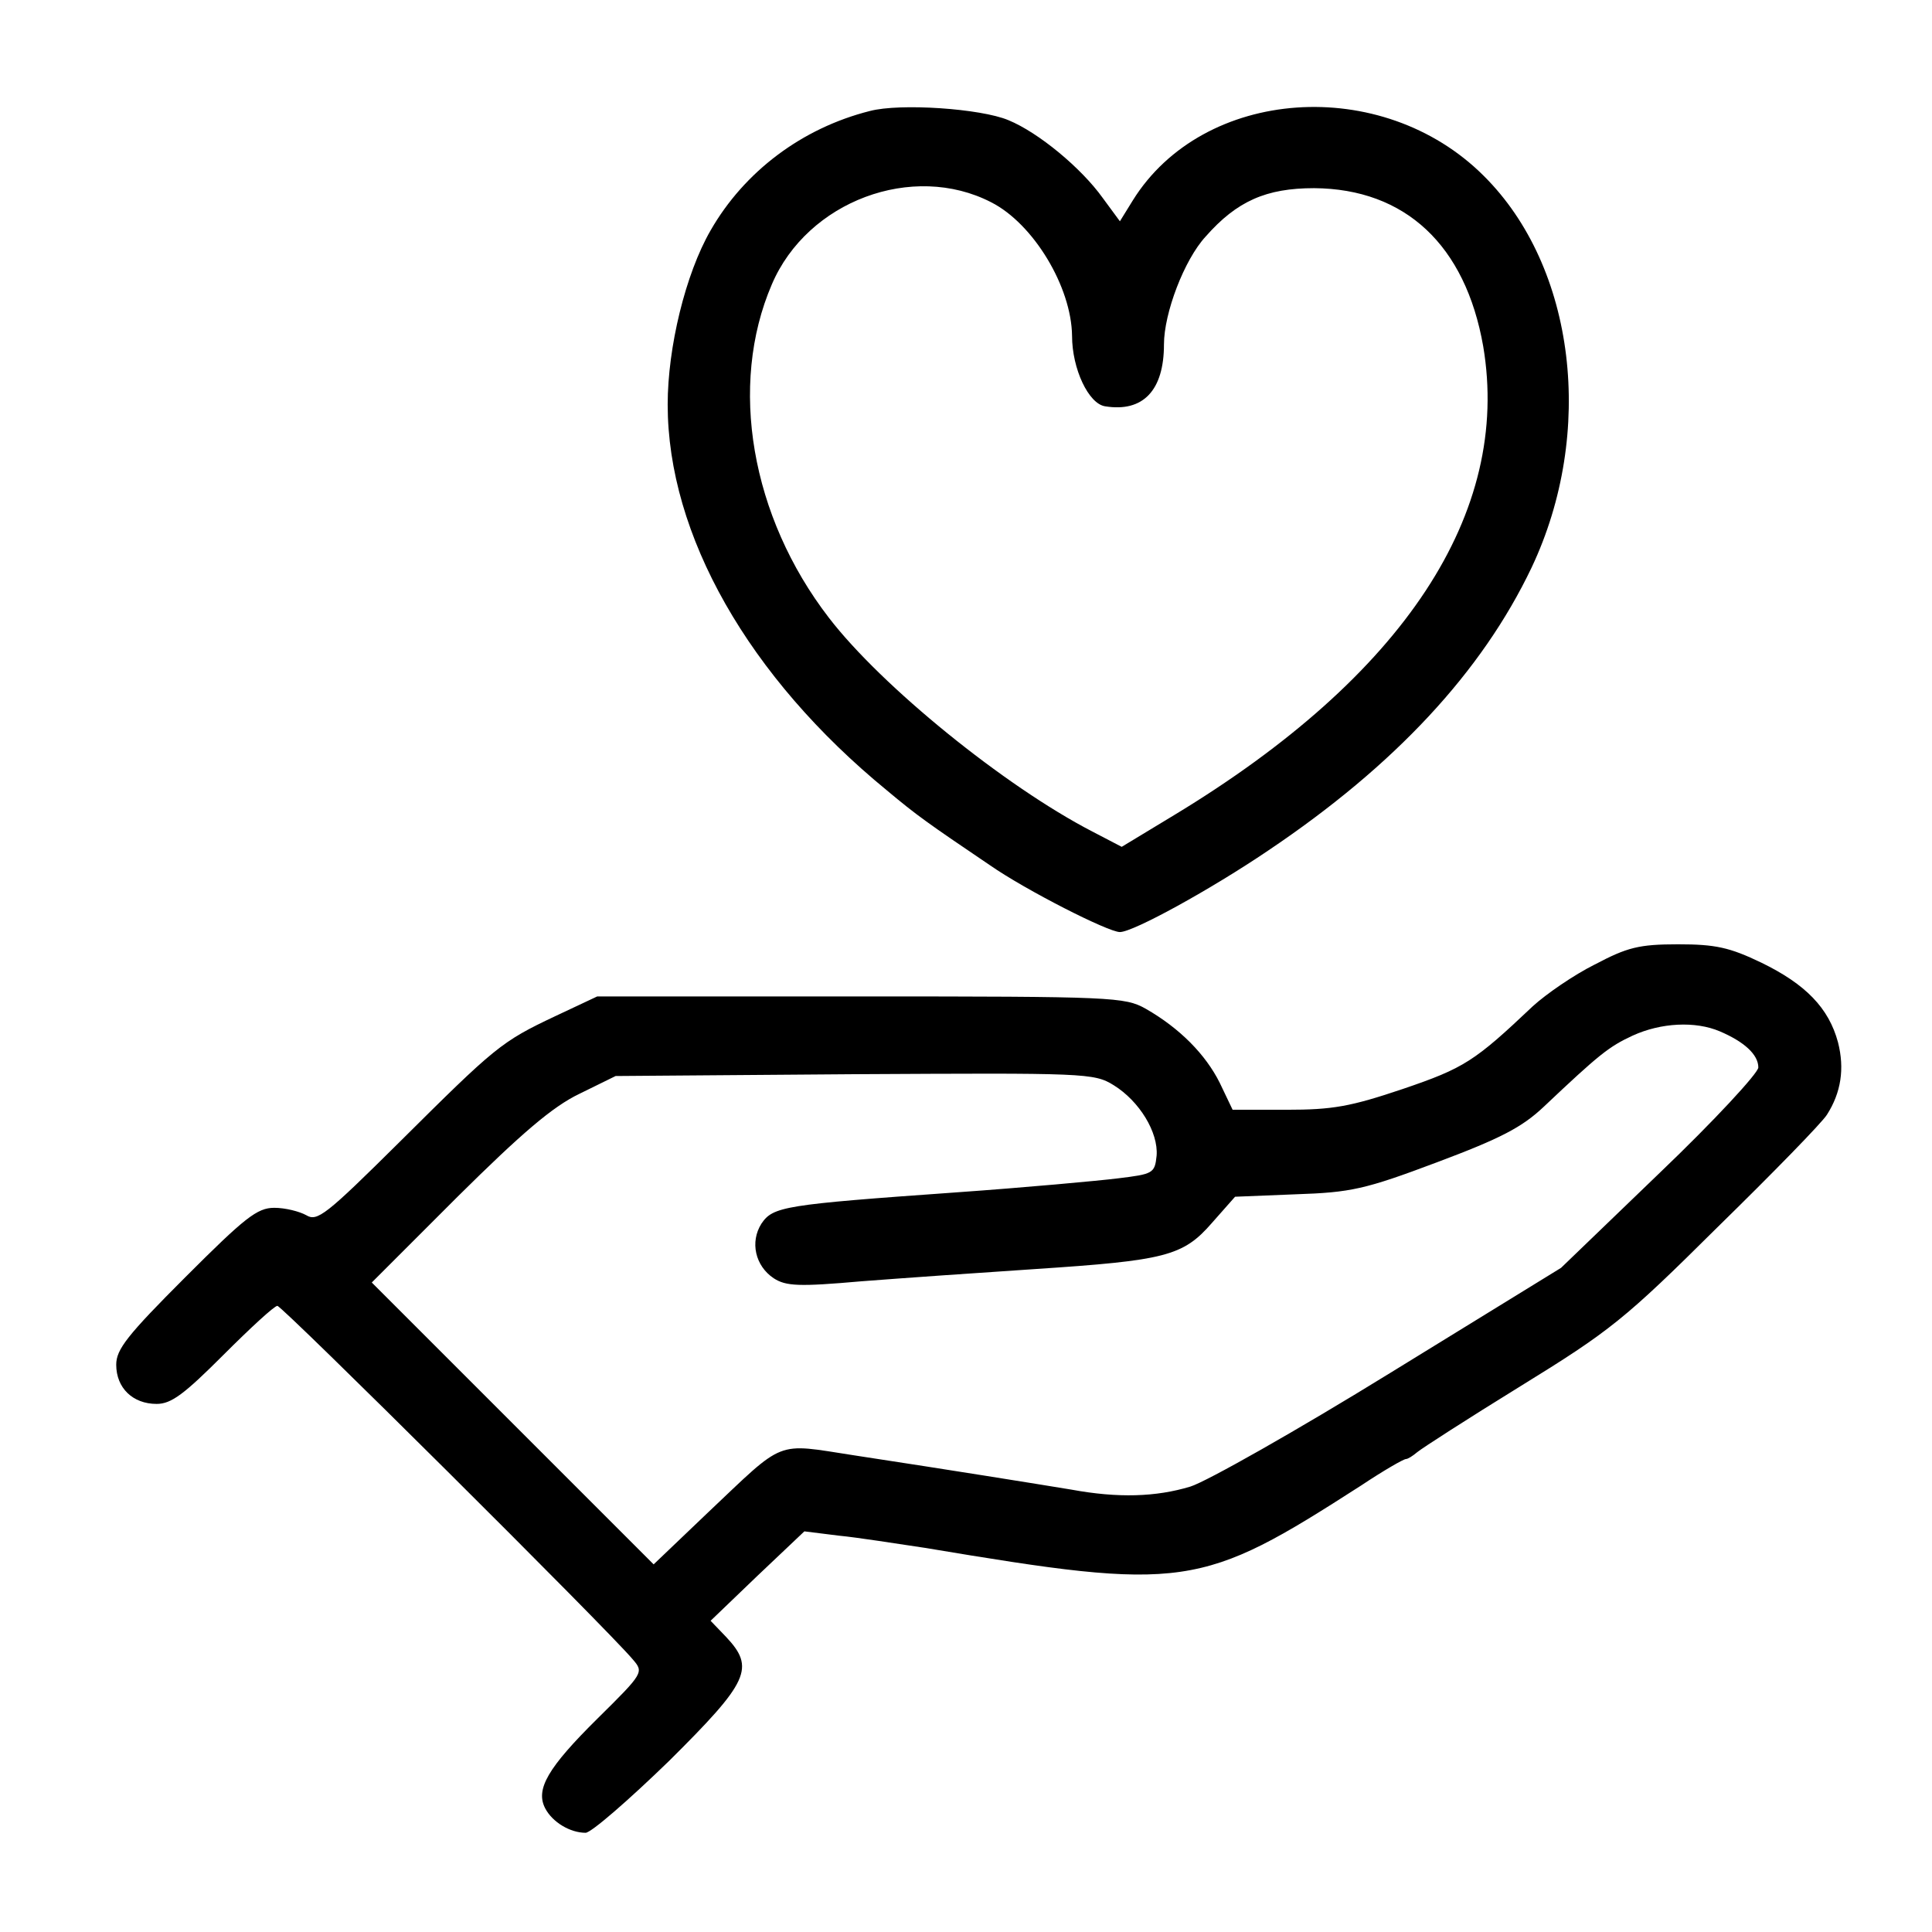
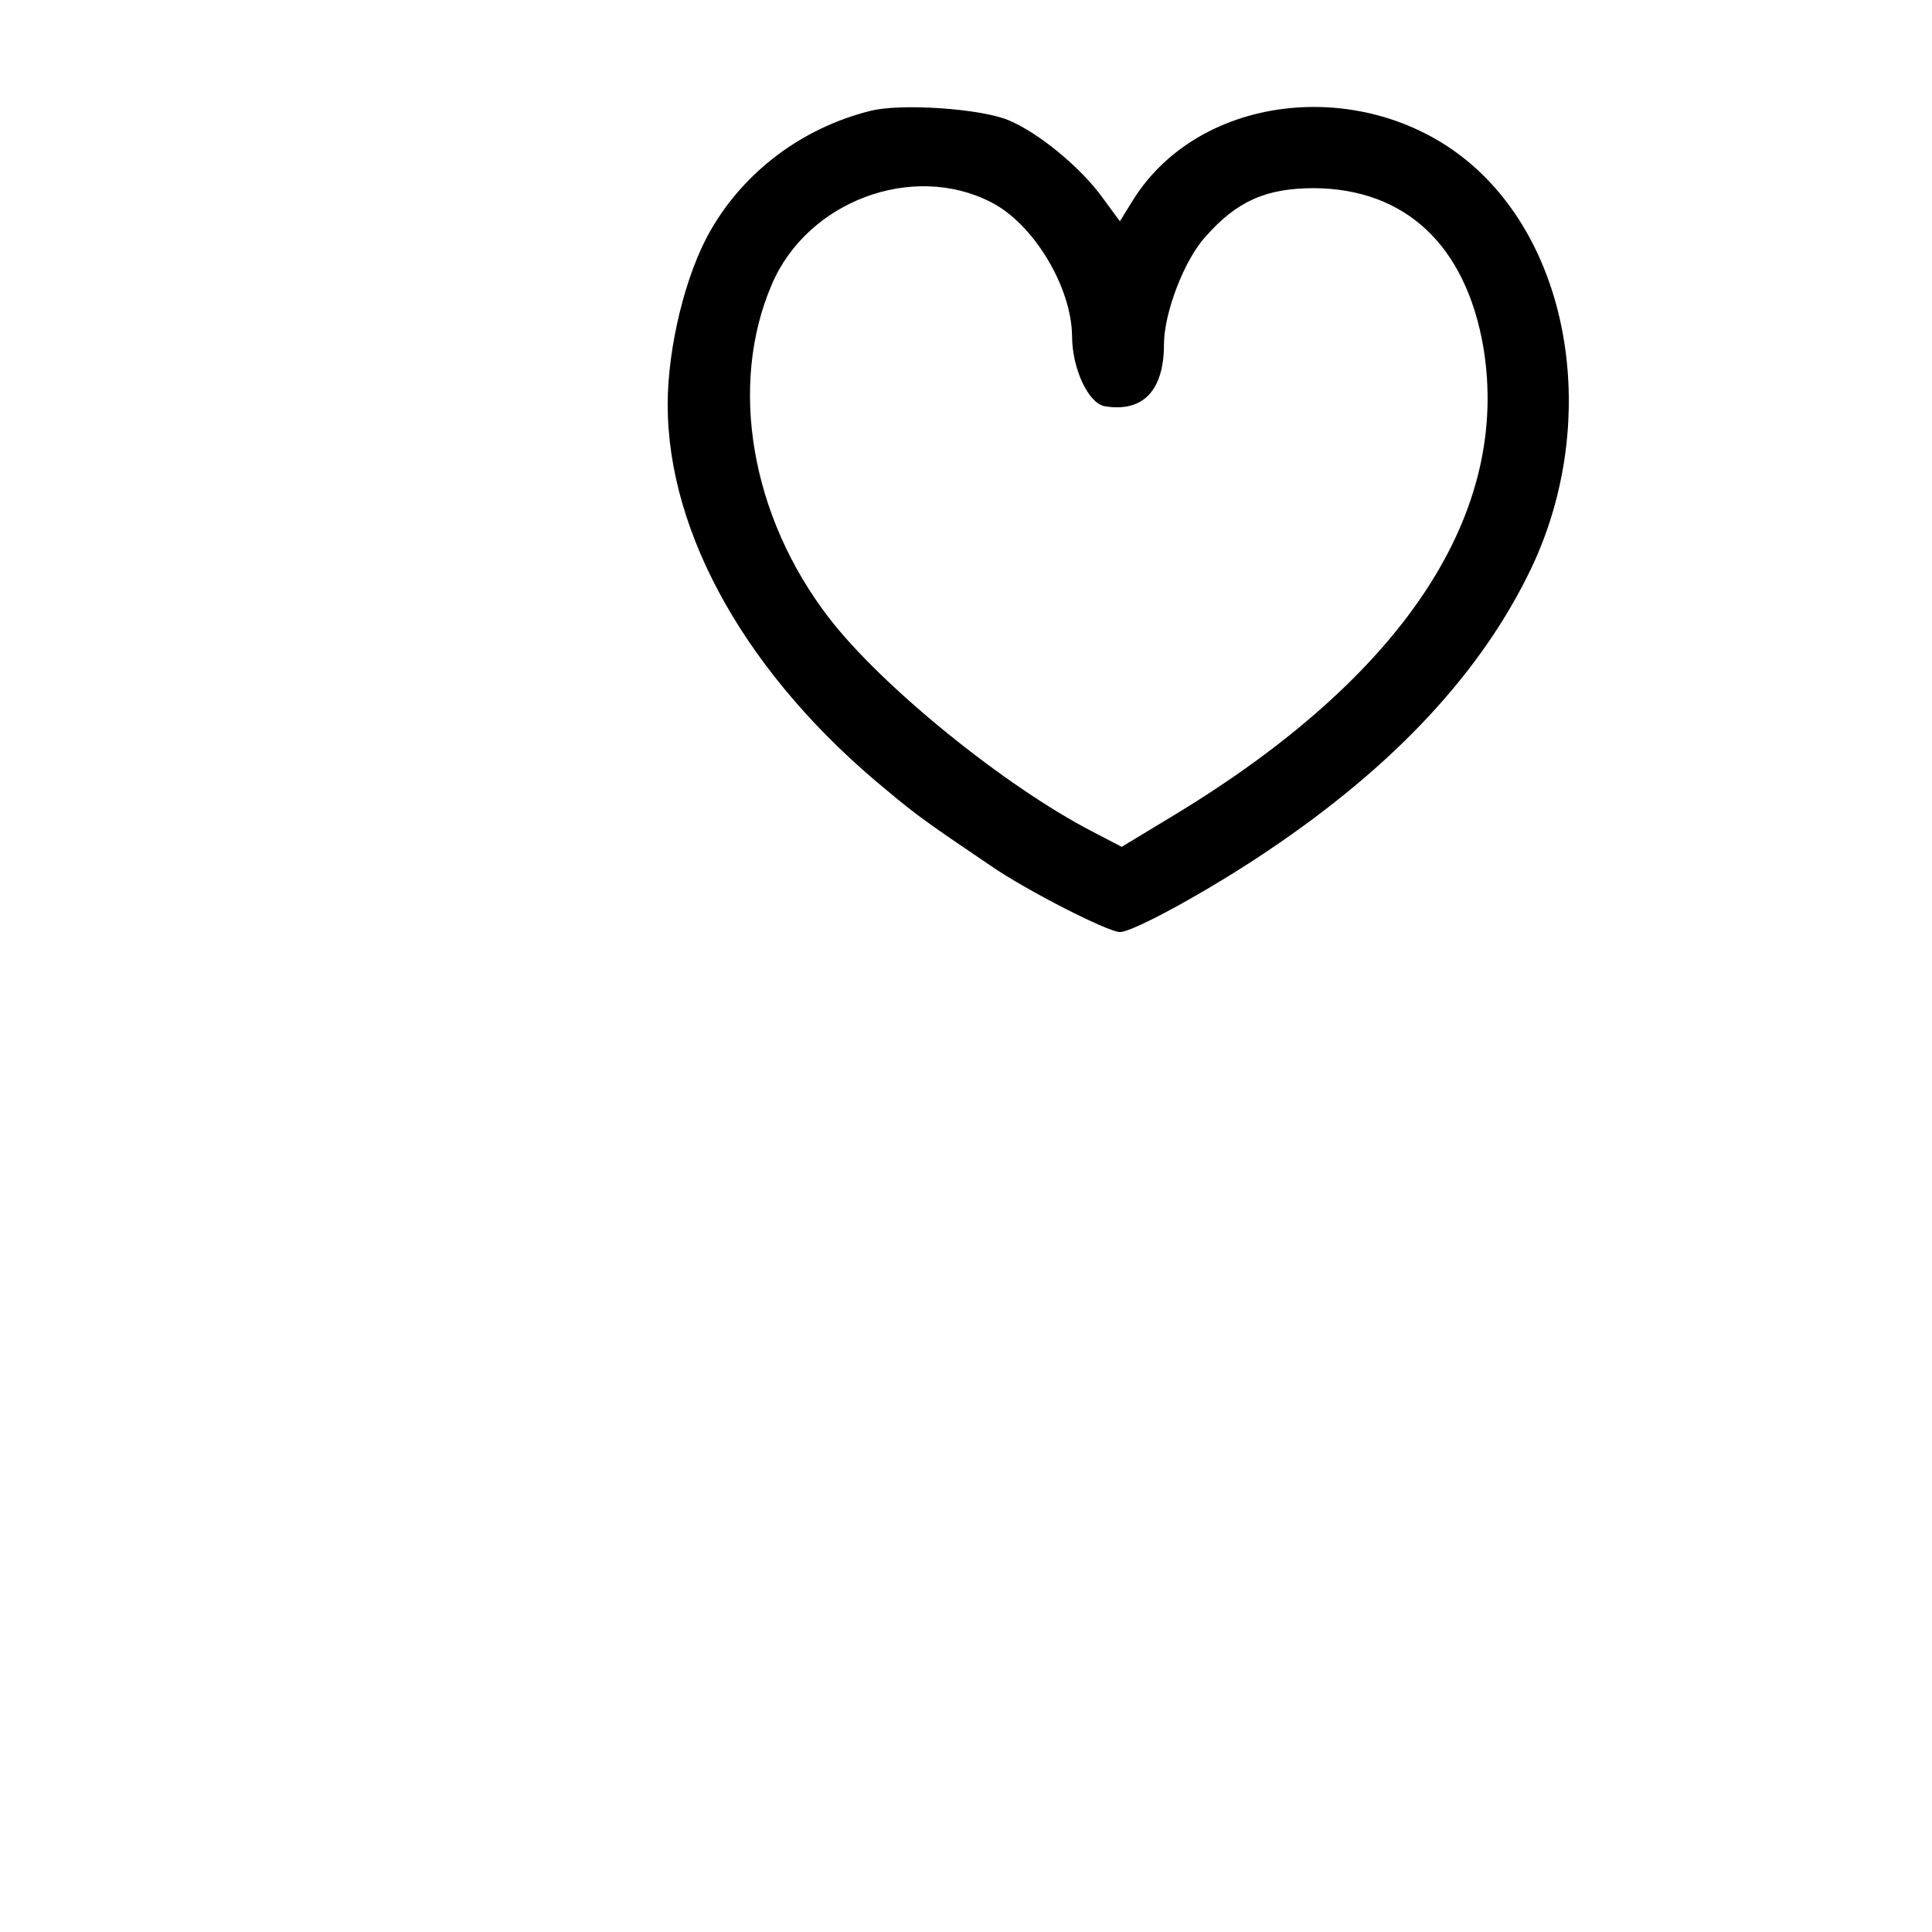
<svg xmlns="http://www.w3.org/2000/svg" width="56" height="56" version="1.1" id="svg12">
  <defs id="defs7" />
  <path d="m 25.214,3.217 c -1.971,0.497 -3.641,1.758 -4.618,3.463 -0.728,1.261 -1.243,3.392 -1.243,5.044 0,3.783 2.344,7.903 6.358,11.189 0.87,0.728 1.172,0.941 2.984,2.167 1.048,0.728 3.428,1.936 3.765,1.936 0.391,0 2.646,-1.243 4.298,-2.362 3.676,-2.469 6.198,-5.186 7.637,-8.205 1.847,-3.907 1.279,-8.702 -1.385,-11.349 -2.948,-2.948 -8.134,-2.575 -10.176,0.71 l -0.373,0.604 -0.497,-0.675 c -0.622,-0.87 -1.865,-1.9 -2.735,-2.256 -0.799,-0.337 -3.143,-0.497 -4.014,-0.266 z m 3.516,2.646 c 1.225,0.622 2.327,2.451 2.344,3.872 0,0.959 0.48,1.971 0.959,2.042 1.101,0.178 1.705,-0.462 1.705,-1.794 0,-0.906 0.586,-2.451 1.208,-3.126 0.906,-1.03 1.758,-1.403 3.143,-1.403 2.646,0.018 4.387,1.652 4.902,4.582 0.817,4.831 -2.291,9.555 -8.951,13.586 l -1.527,0.924 -0.852,-0.444 c -2.54,-1.314 -6.109,-4.209 -7.637,-6.198 -2.256,-2.93 -2.913,-6.731 -1.652,-9.661 1.03,-2.415 4.085,-3.552 6.358,-2.38 z" id="path15" style="stroke-width:0.018" />
-   <path d="m 46.224,27.957 c -0.604,0.302 -1.403,0.852 -1.794,1.208 -1.687,1.598 -1.989,1.794 -3.765,2.398 -1.527,0.515 -2.042,0.604 -3.374,0.604 h -1.563 l -0.373,-0.781 c -0.408,-0.817 -1.154,-1.581 -2.149,-2.149 -0.604,-0.337 -0.941,-0.355 -8.258,-0.355 h -7.637 l -1.208,0.568 c -1.581,0.746 -1.74,0.888 -4.529,3.659 -2.131,2.113 -2.38,2.309 -2.699,2.113 -0.195,-0.107 -0.604,-0.213 -0.924,-0.213 -0.497,0 -0.852,0.284 -2.575,2.007 -1.687,1.687 -2.007,2.096 -2.007,2.54 0,0.675 0.48,1.137 1.172,1.137 0.426,0 0.799,-0.284 1.936,-1.421 0.781,-0.781 1.474,-1.421 1.563,-1.421 0.142,0 9.59,9.395 10.301,10.247 0.32,0.373 0.32,0.391 -1.012,1.705 -1.456,1.439 -1.812,2.06 -1.527,2.611 0.213,0.408 0.728,0.71 1.172,0.71 0.16,0 1.243,-0.941 2.415,-2.078 2.327,-2.309 2.504,-2.7 1.652,-3.605 l -0.444,-0.462 1.35,-1.296 1.368,-1.296 0.995,0.124 c 0.551,0.053 1.669,0.231 2.504,0.355 7.548,1.261 7.974,1.19 12.645,-1.812 0.639,-0.426 1.225,-0.764 1.296,-0.764 0.053,0 0.195,-0.089 0.32,-0.195 0.124,-0.107 1.474,-0.977 3.001,-1.918 2.593,-1.598 3.019,-1.936 5.701,-4.6 1.598,-1.563 3.037,-3.037 3.179,-3.268 0.408,-0.639 0.515,-1.332 0.32,-2.096 -0.266,-0.995 -0.941,-1.687 -2.22,-2.309 -0.924,-0.444 -1.332,-0.533 -2.415,-0.533 -1.137,0 -1.474,0.089 -2.415,0.586 z m 3.623,1.936 c 0.71,0.302 1.119,0.675 1.119,1.048 0,0.16 -1.279,1.545 -2.859,3.055 l -2.859,2.753 -4.937,3.037 c -2.735,1.687 -5.346,3.161 -5.807,3.303 -0.995,0.302 -2.096,0.337 -3.445,0.089 -1.083,-0.178 -3.392,-0.551 -6.305,-0.995 -2.309,-0.355 -1.971,-0.48 -4.245,1.669 l -1.563,1.492 -4.085,-4.085 -4.085,-4.085 2.486,-2.486 c 1.847,-1.829 2.753,-2.611 3.534,-2.984 l 1.048,-0.515 6.926,-0.053 c 6.678,-0.036 6.944,-0.036 7.512,0.32 0.746,0.462 1.296,1.368 1.243,2.042 -0.053,0.515 -0.107,0.533 -1.119,0.657 -0.568,0.071 -2.699,0.266 -4.706,0.408 -4.991,0.355 -5.292,0.408 -5.63,0.906 -0.337,0.533 -0.178,1.225 0.355,1.581 0.355,0.231 0.728,0.249 2.54,0.089 1.154,-0.089 3.428,-0.249 5.044,-0.355 3.765,-0.249 4.28,-0.373 5.115,-1.332 l 0.675,-0.764 1.758,-0.071 c 1.598,-0.053 2.007,-0.142 4.085,-0.924 1.847,-0.693 2.469,-1.012 3.108,-1.616 1.598,-1.51 1.883,-1.74 2.575,-2.06 0.817,-0.373 1.812,-0.426 2.522,-0.124 z" id="path40" style="stroke-width:0.018" />
</svg>